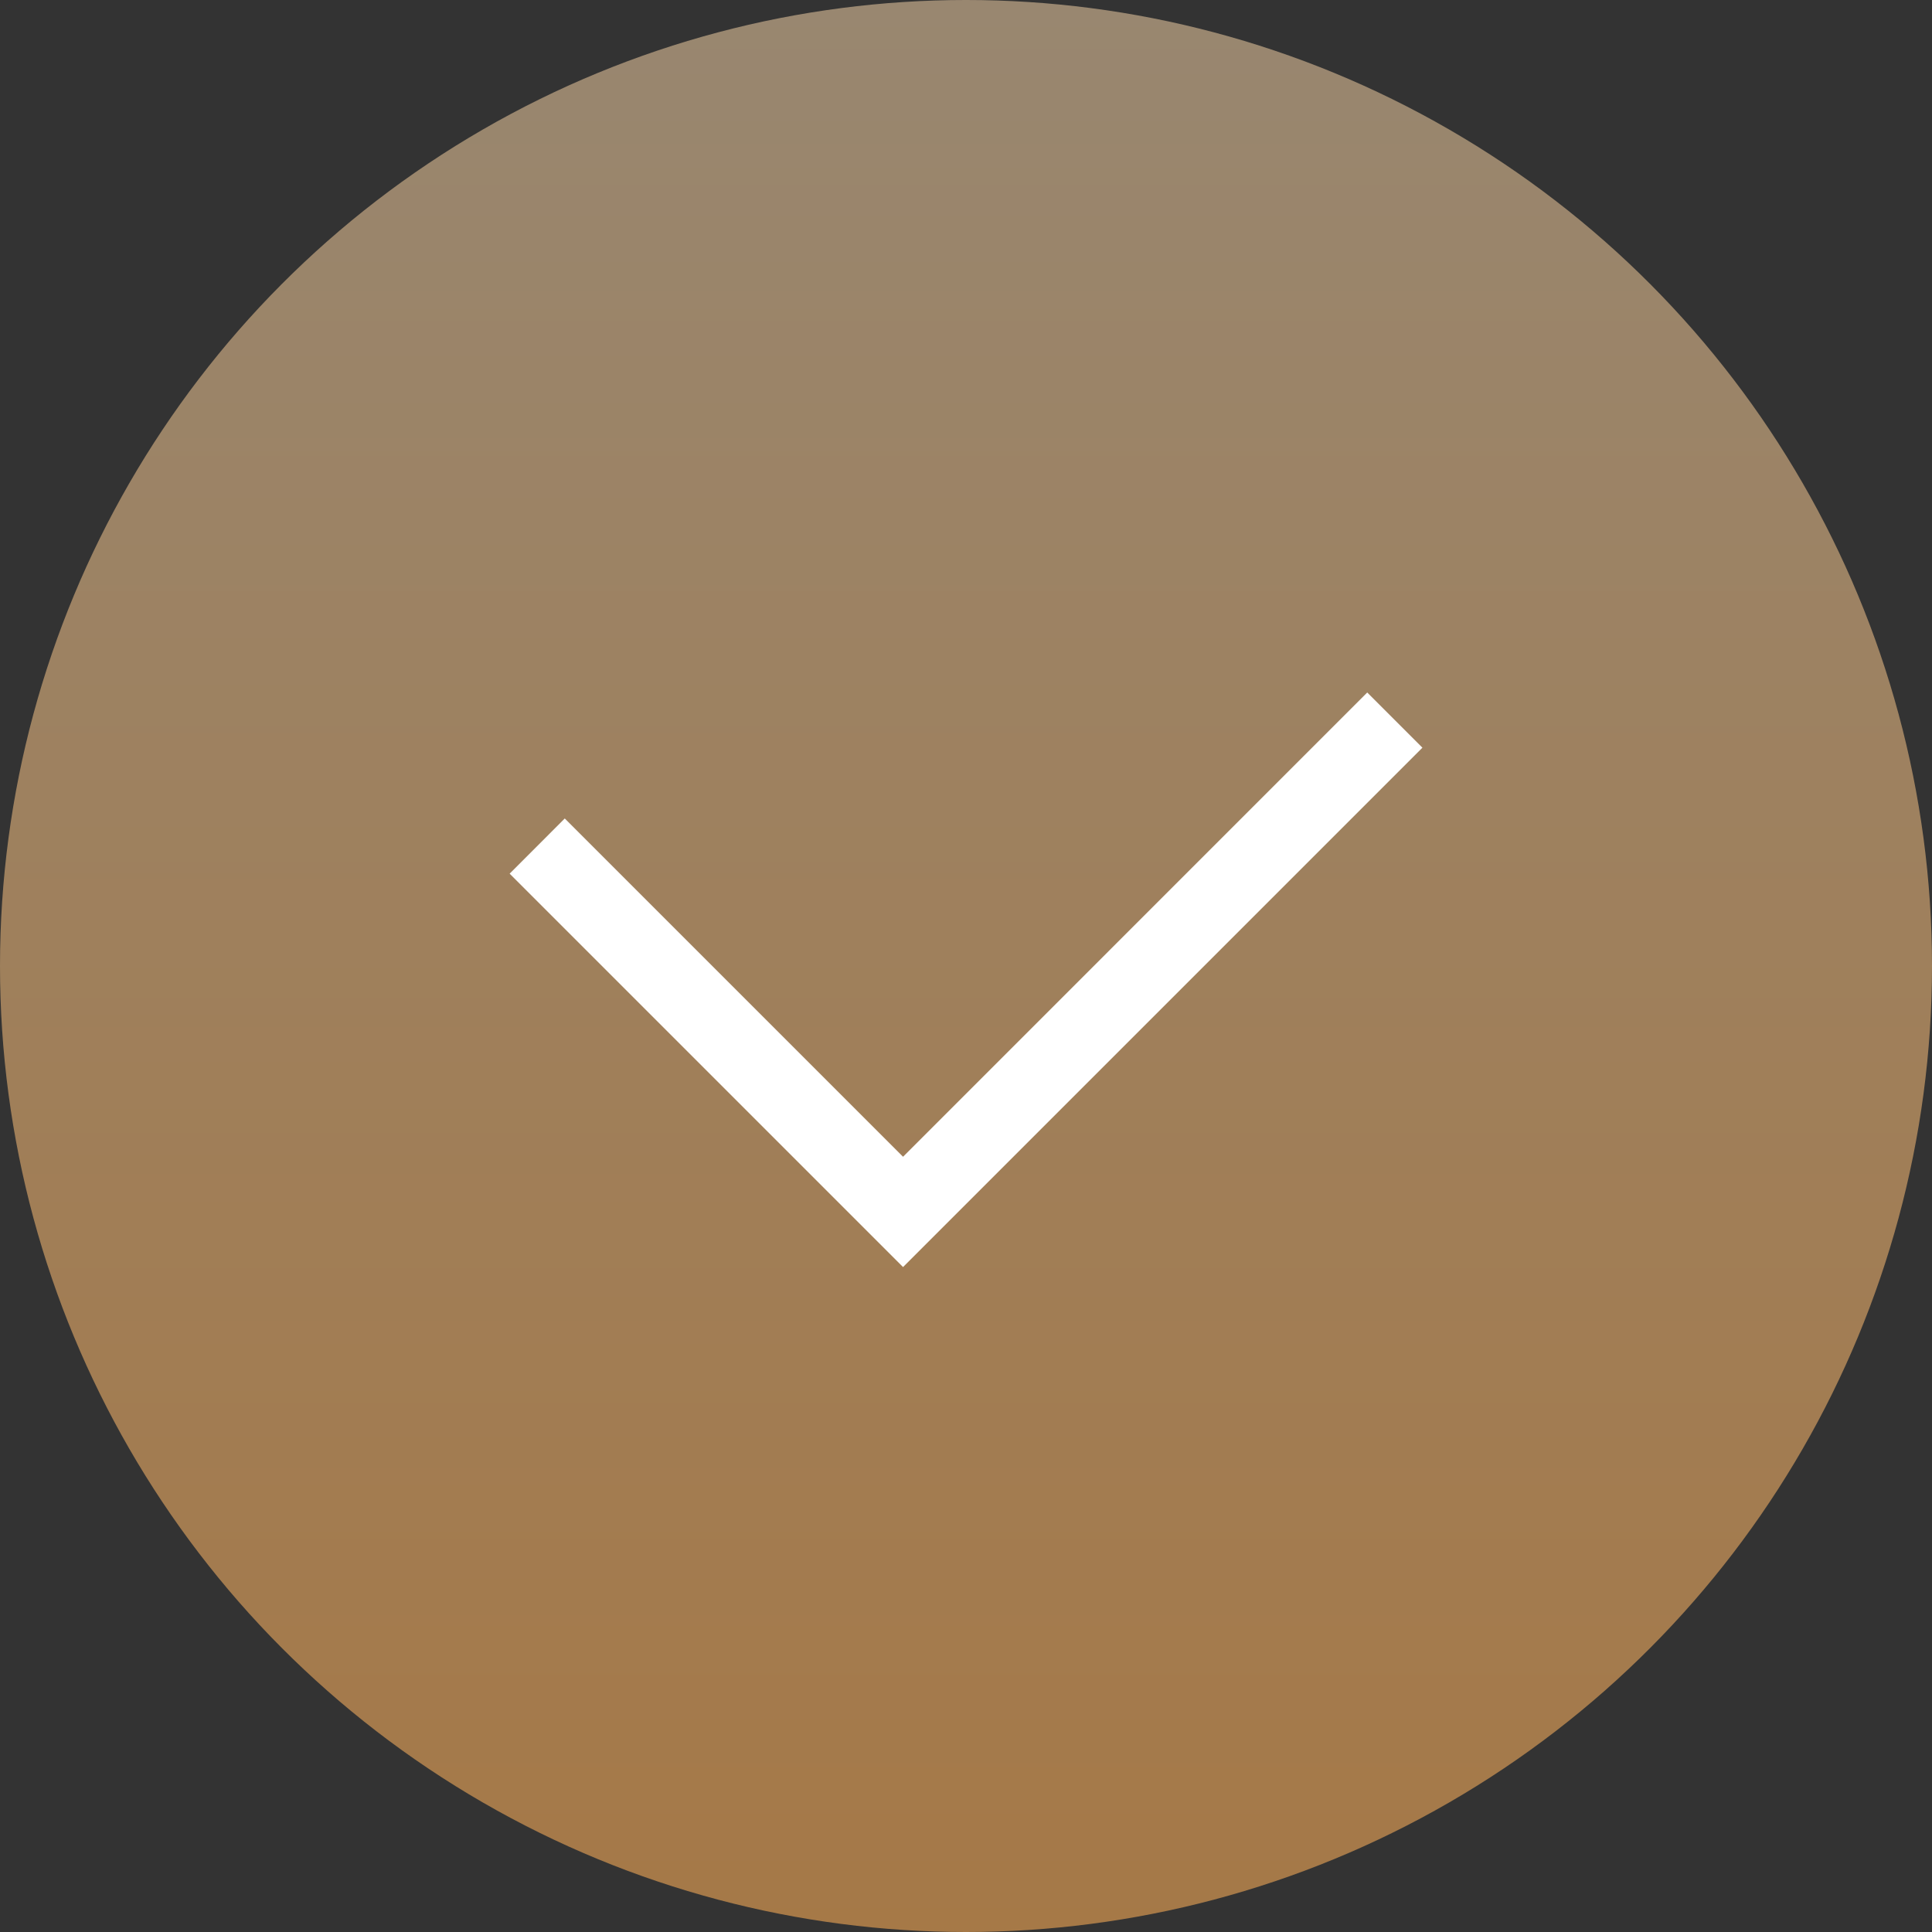
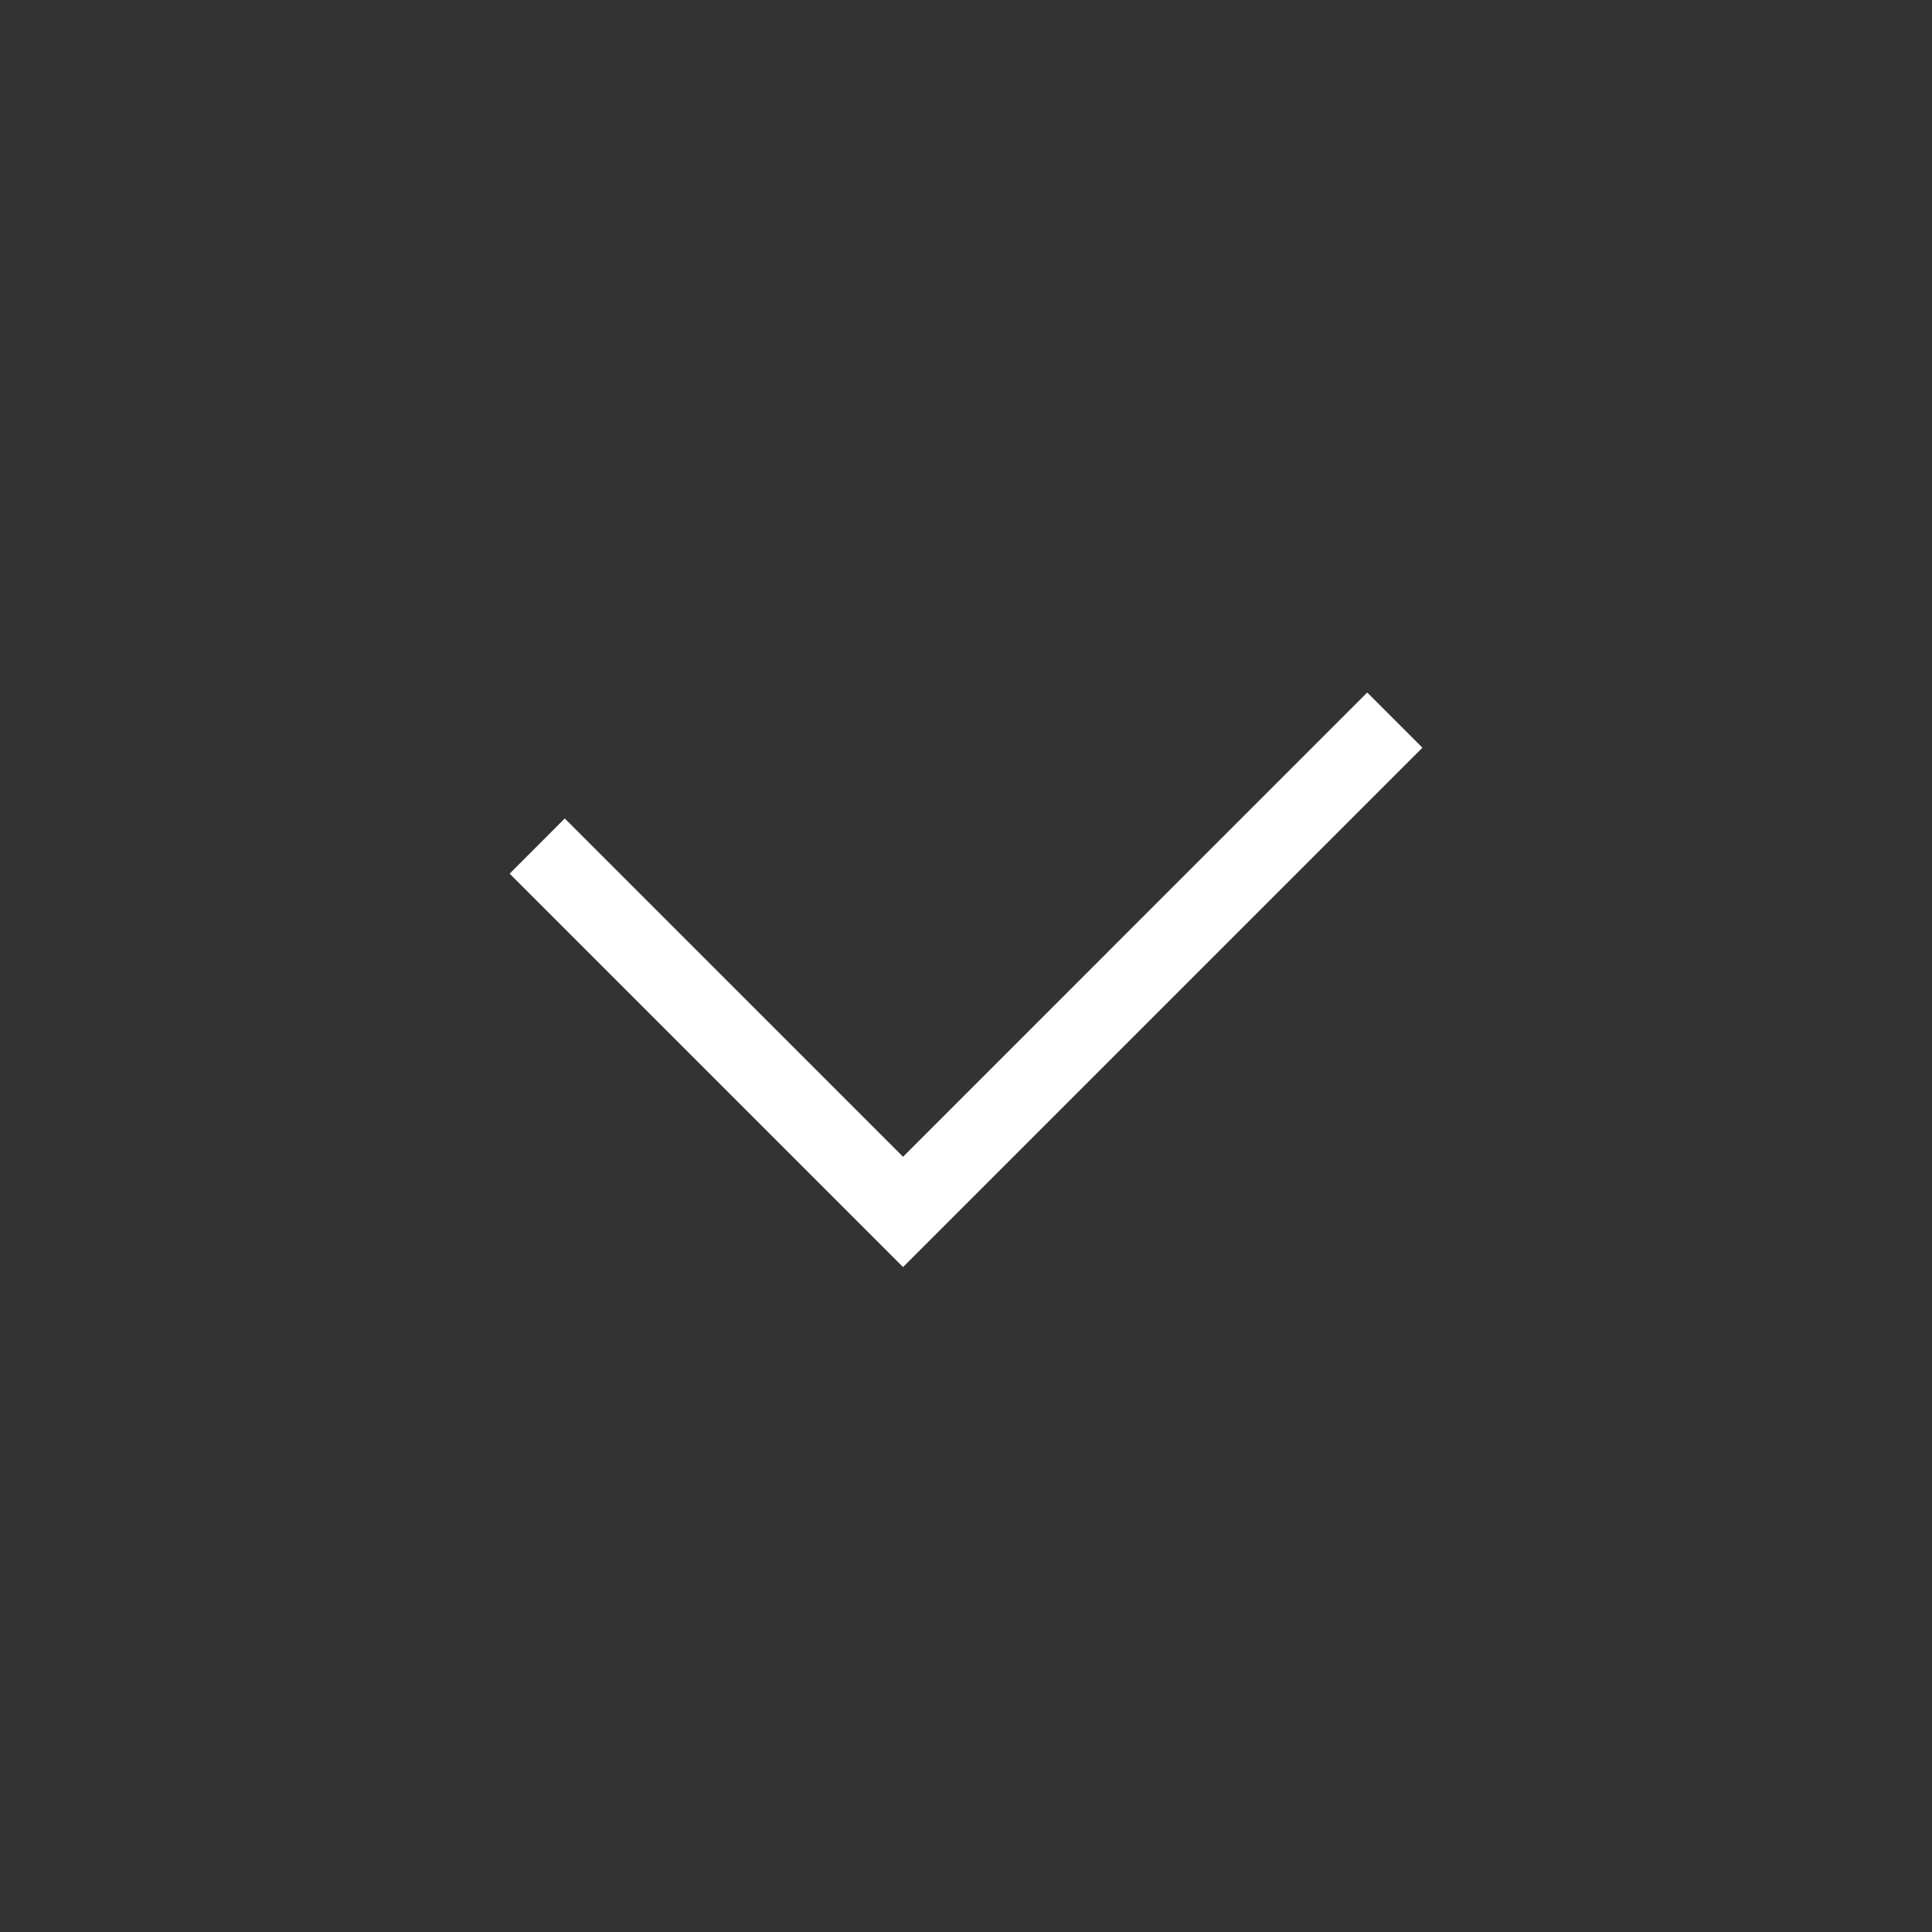
<svg xmlns="http://www.w3.org/2000/svg" id="Слой_1" data-name="Слой 1" viewBox="0 0 28.602 28.602">
  <rect x="0" y="0" width="28.602" height="28.602" fill="#333333" stroke="none" />
  <defs>
    <style>.cls-1{opacity:0.57;fill:url(#Безымянный_градиент_3);}.cls-2{fill:#fff;}</style>
    <linearGradient id="Безымянный_градиент_3" x1="-4687.189" y1="-2901.445" x2="-4658.587" y2="-2901.445" gradientTransform="translate(-2887.144 4687.189) rotate(90)" gradientUnits="userSpaceOnUse">
      <stop offset="0" stop-color="#e5c69e" />
      <stop offset="0.999" stop-color="#fcad56" />
    </linearGradient>
  </defs>
-   <circle class="cls-1" cx="14.301" cy="14.301" r="14.301" />
  <polygon class="cls-2" points="13.369 18.758 7.545 12.934 8.361 12.117 13.369 17.125 20.241 10.252 21.058 11.069 13.369 18.758" />
</svg>